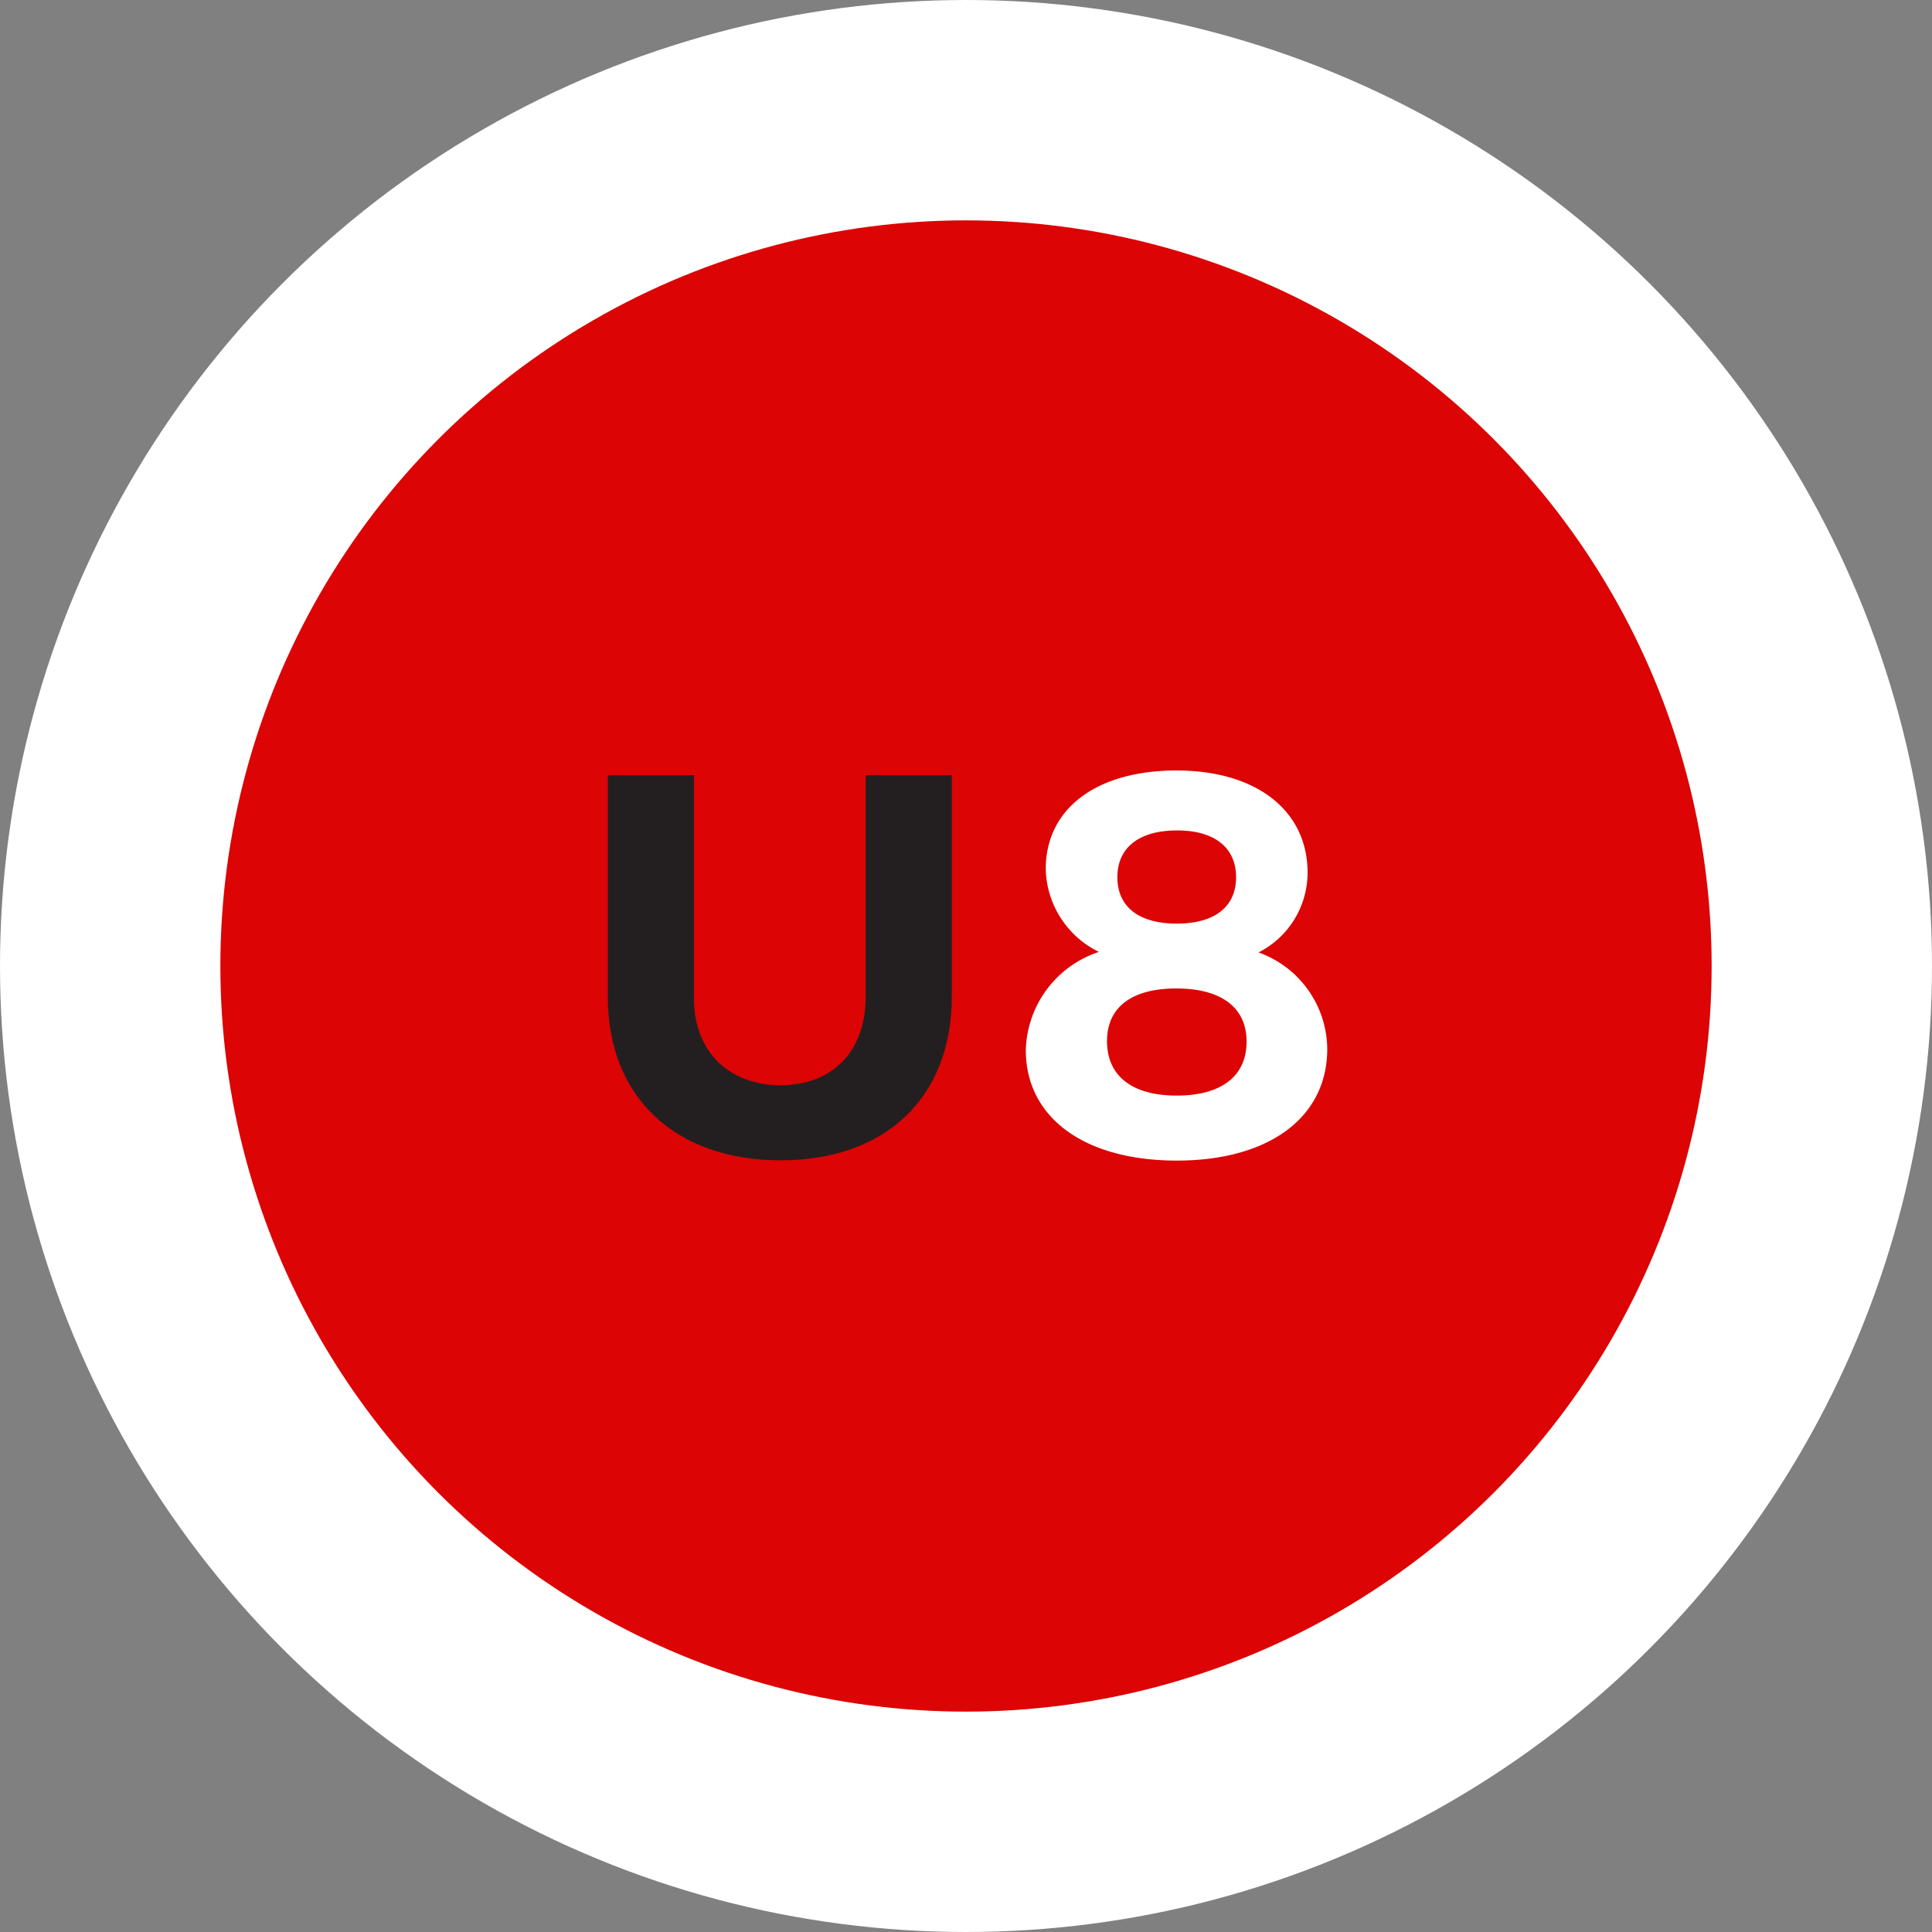
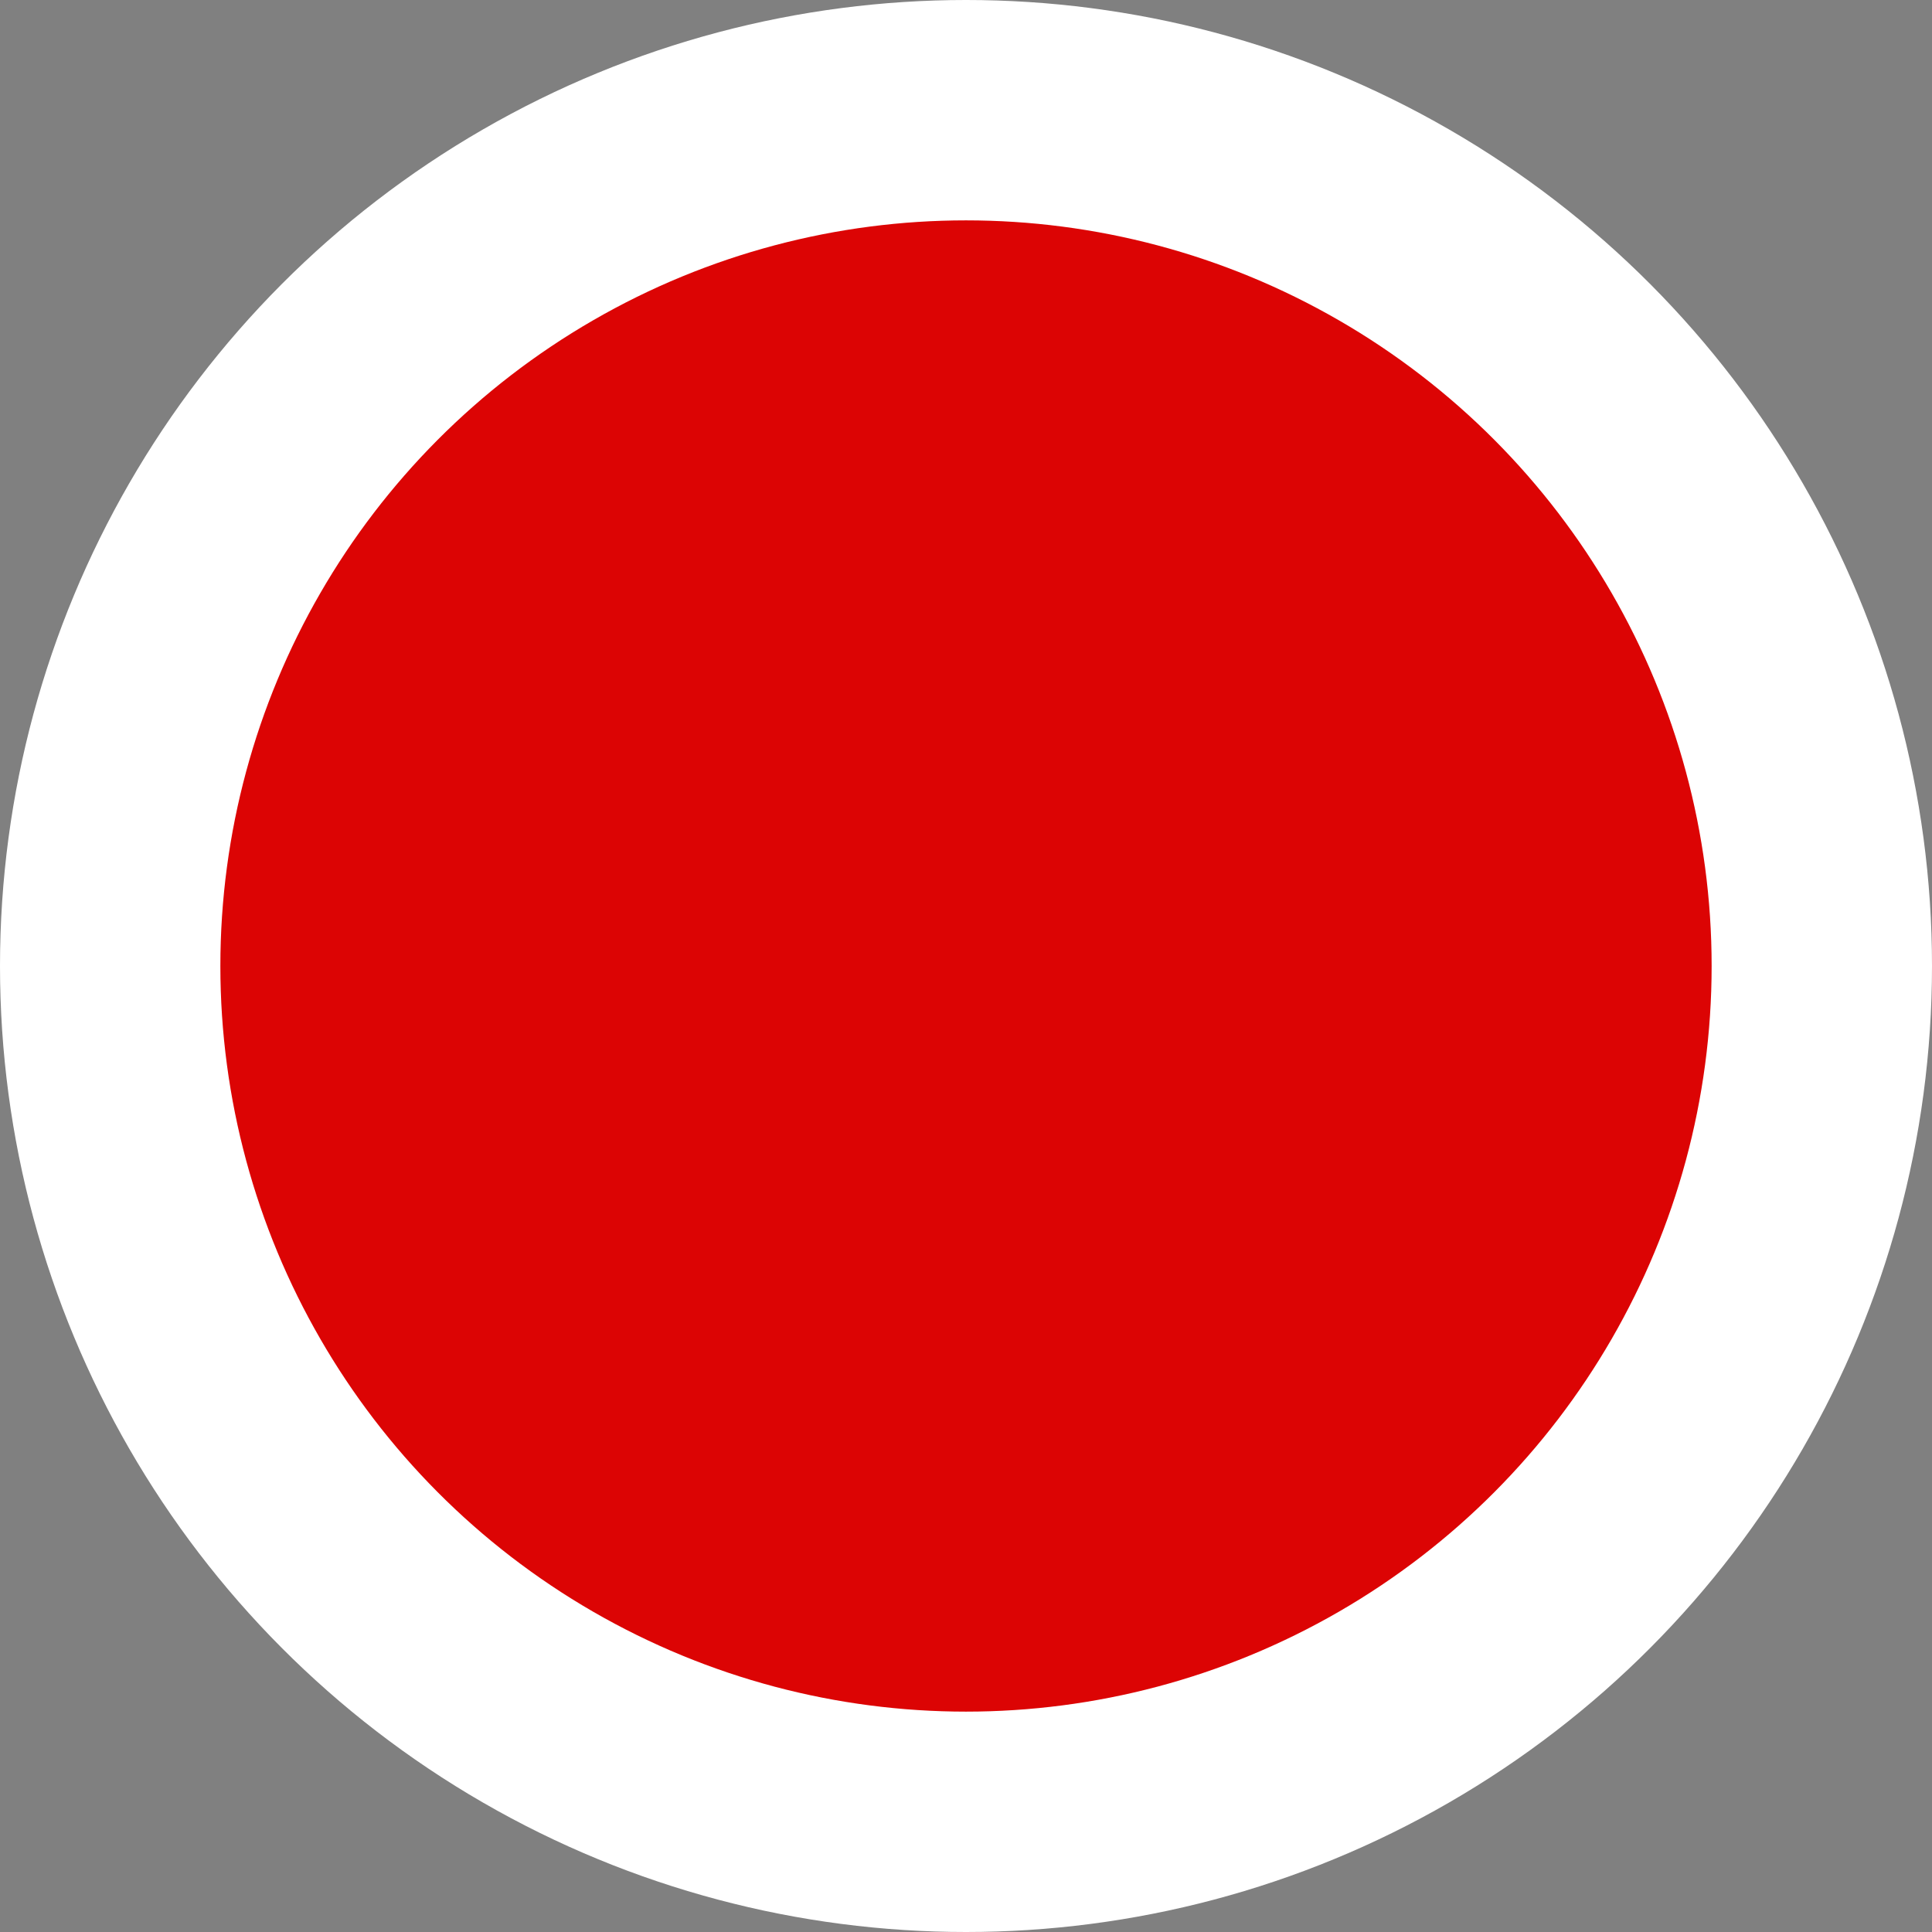
<svg xmlns="http://www.w3.org/2000/svg" viewBox="0 0 145.36 145.36">
  <rect x="0" y="0" width="145.36" height="145.36" fill="#808080" stroke="none" />
  <defs>
    <style>.cls-1{fill:#fff;}.cls-2{fill:#dc0404;}.cls-3{fill:#231f20;}</style>
  </defs>
  <g id="Numbers">
    <g id="_01" data-name="01">
      <circle class="cls-1" cx="72.68" cy="72.68" r="72.68" />
      <circle id="Orange" class="cls-2" cx="72.68" cy="72.68" r="56.1" />
    </g>
    <g id="U16">
-       <path class="cls-3" d="M58.73,81.65c3.86,0,6.4-2.5,6.4-6.64V58.32h6.48V75c0,7.59-5,12.3-12.88,12.3s-13-4.71-13-12.3V58.32h6.48V75C52.17,79.15,54.88,81.65,58.73,81.65Z" />
-       <path class="cls-1" d="M98.38,65.66a6.74,6.74,0,0,1-3.69,6,7.78,7.78,0,0,1,5.17,7.26c0,5.16-4.39,8.4-11.32,8.4S77.18,84.11,77.18,79a8,8,0,0,1,5.5-7.38,7.12,7.12,0,0,1-4-6.23c0-4.55,3.81-7.42,9.84-7.42S98.38,61,98.38,65.66ZM83.29,78.33c0,2.63,1.89,4.1,5.25,4.1s5.25-1.47,5.25-4.06-1.93-4-5.29-4S83.29,75.79,83.29,78.33ZM84.07,66c0,2.22,1.6,3.49,4.47,3.49S93,68.21,93,66s-1.6-3.52-4.43-3.52S84.07,63.74,84.07,66Z" />
-     </g>
+       </g>
  </g>
</svg>